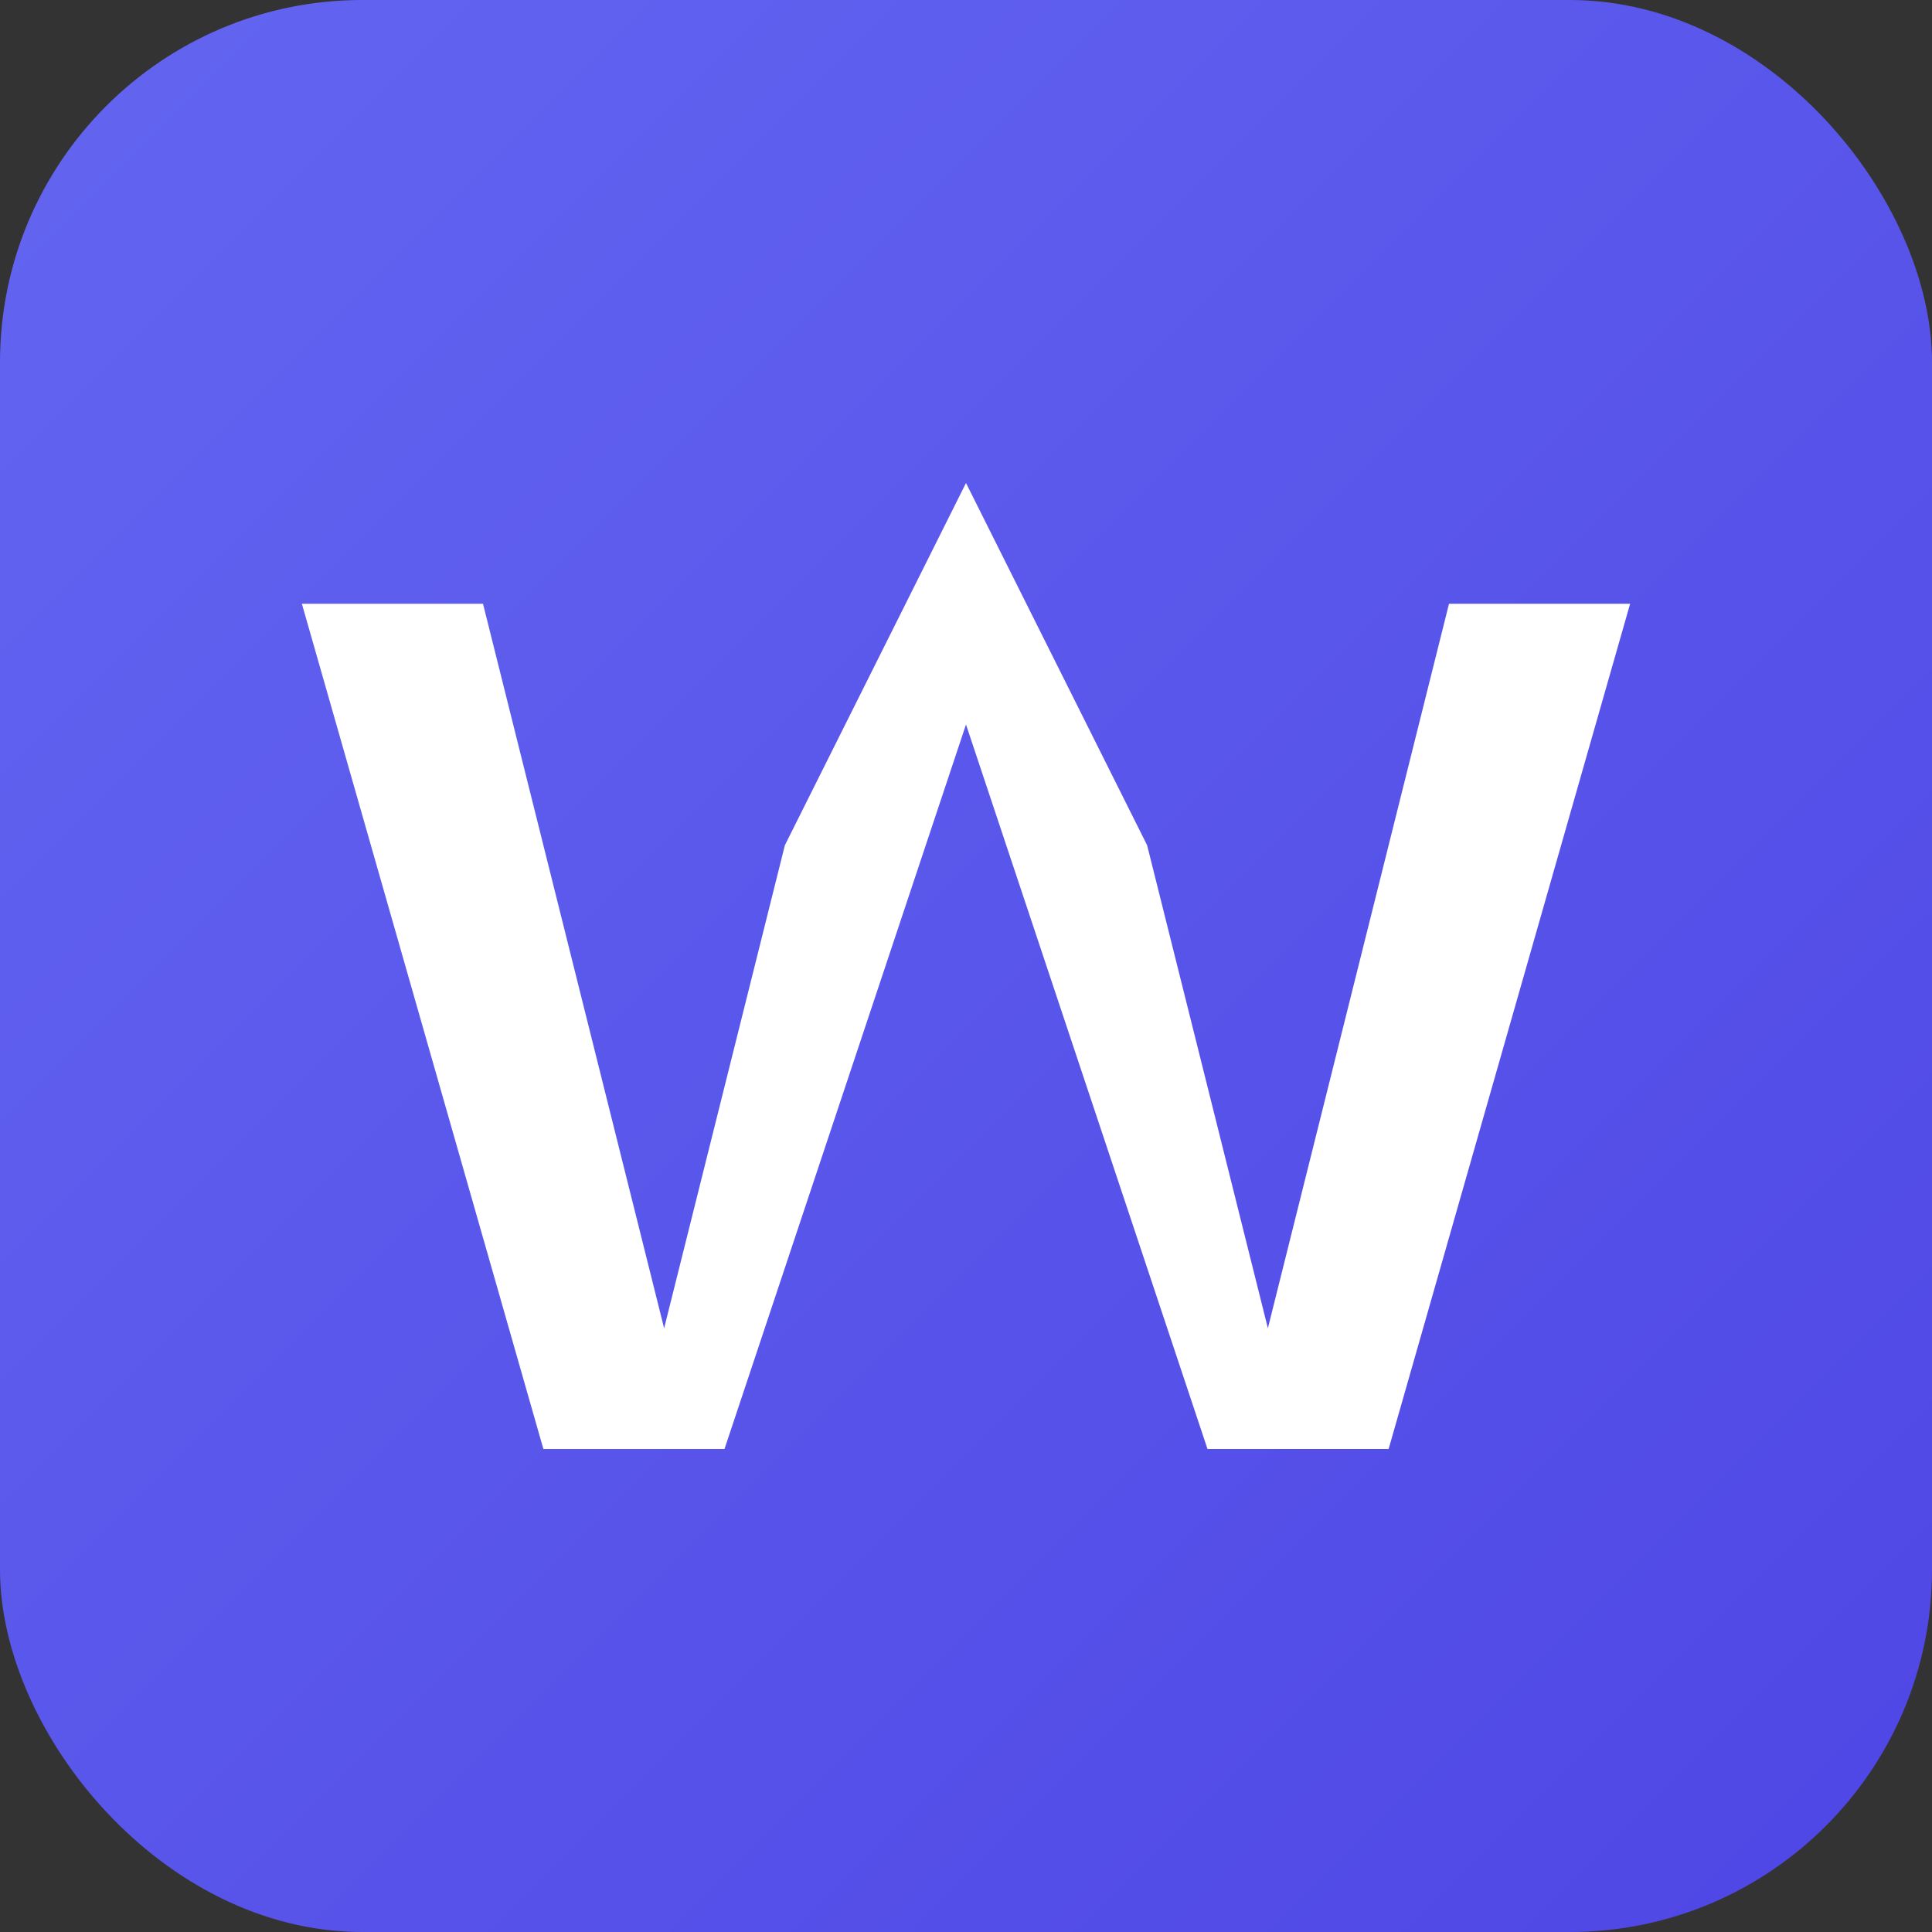
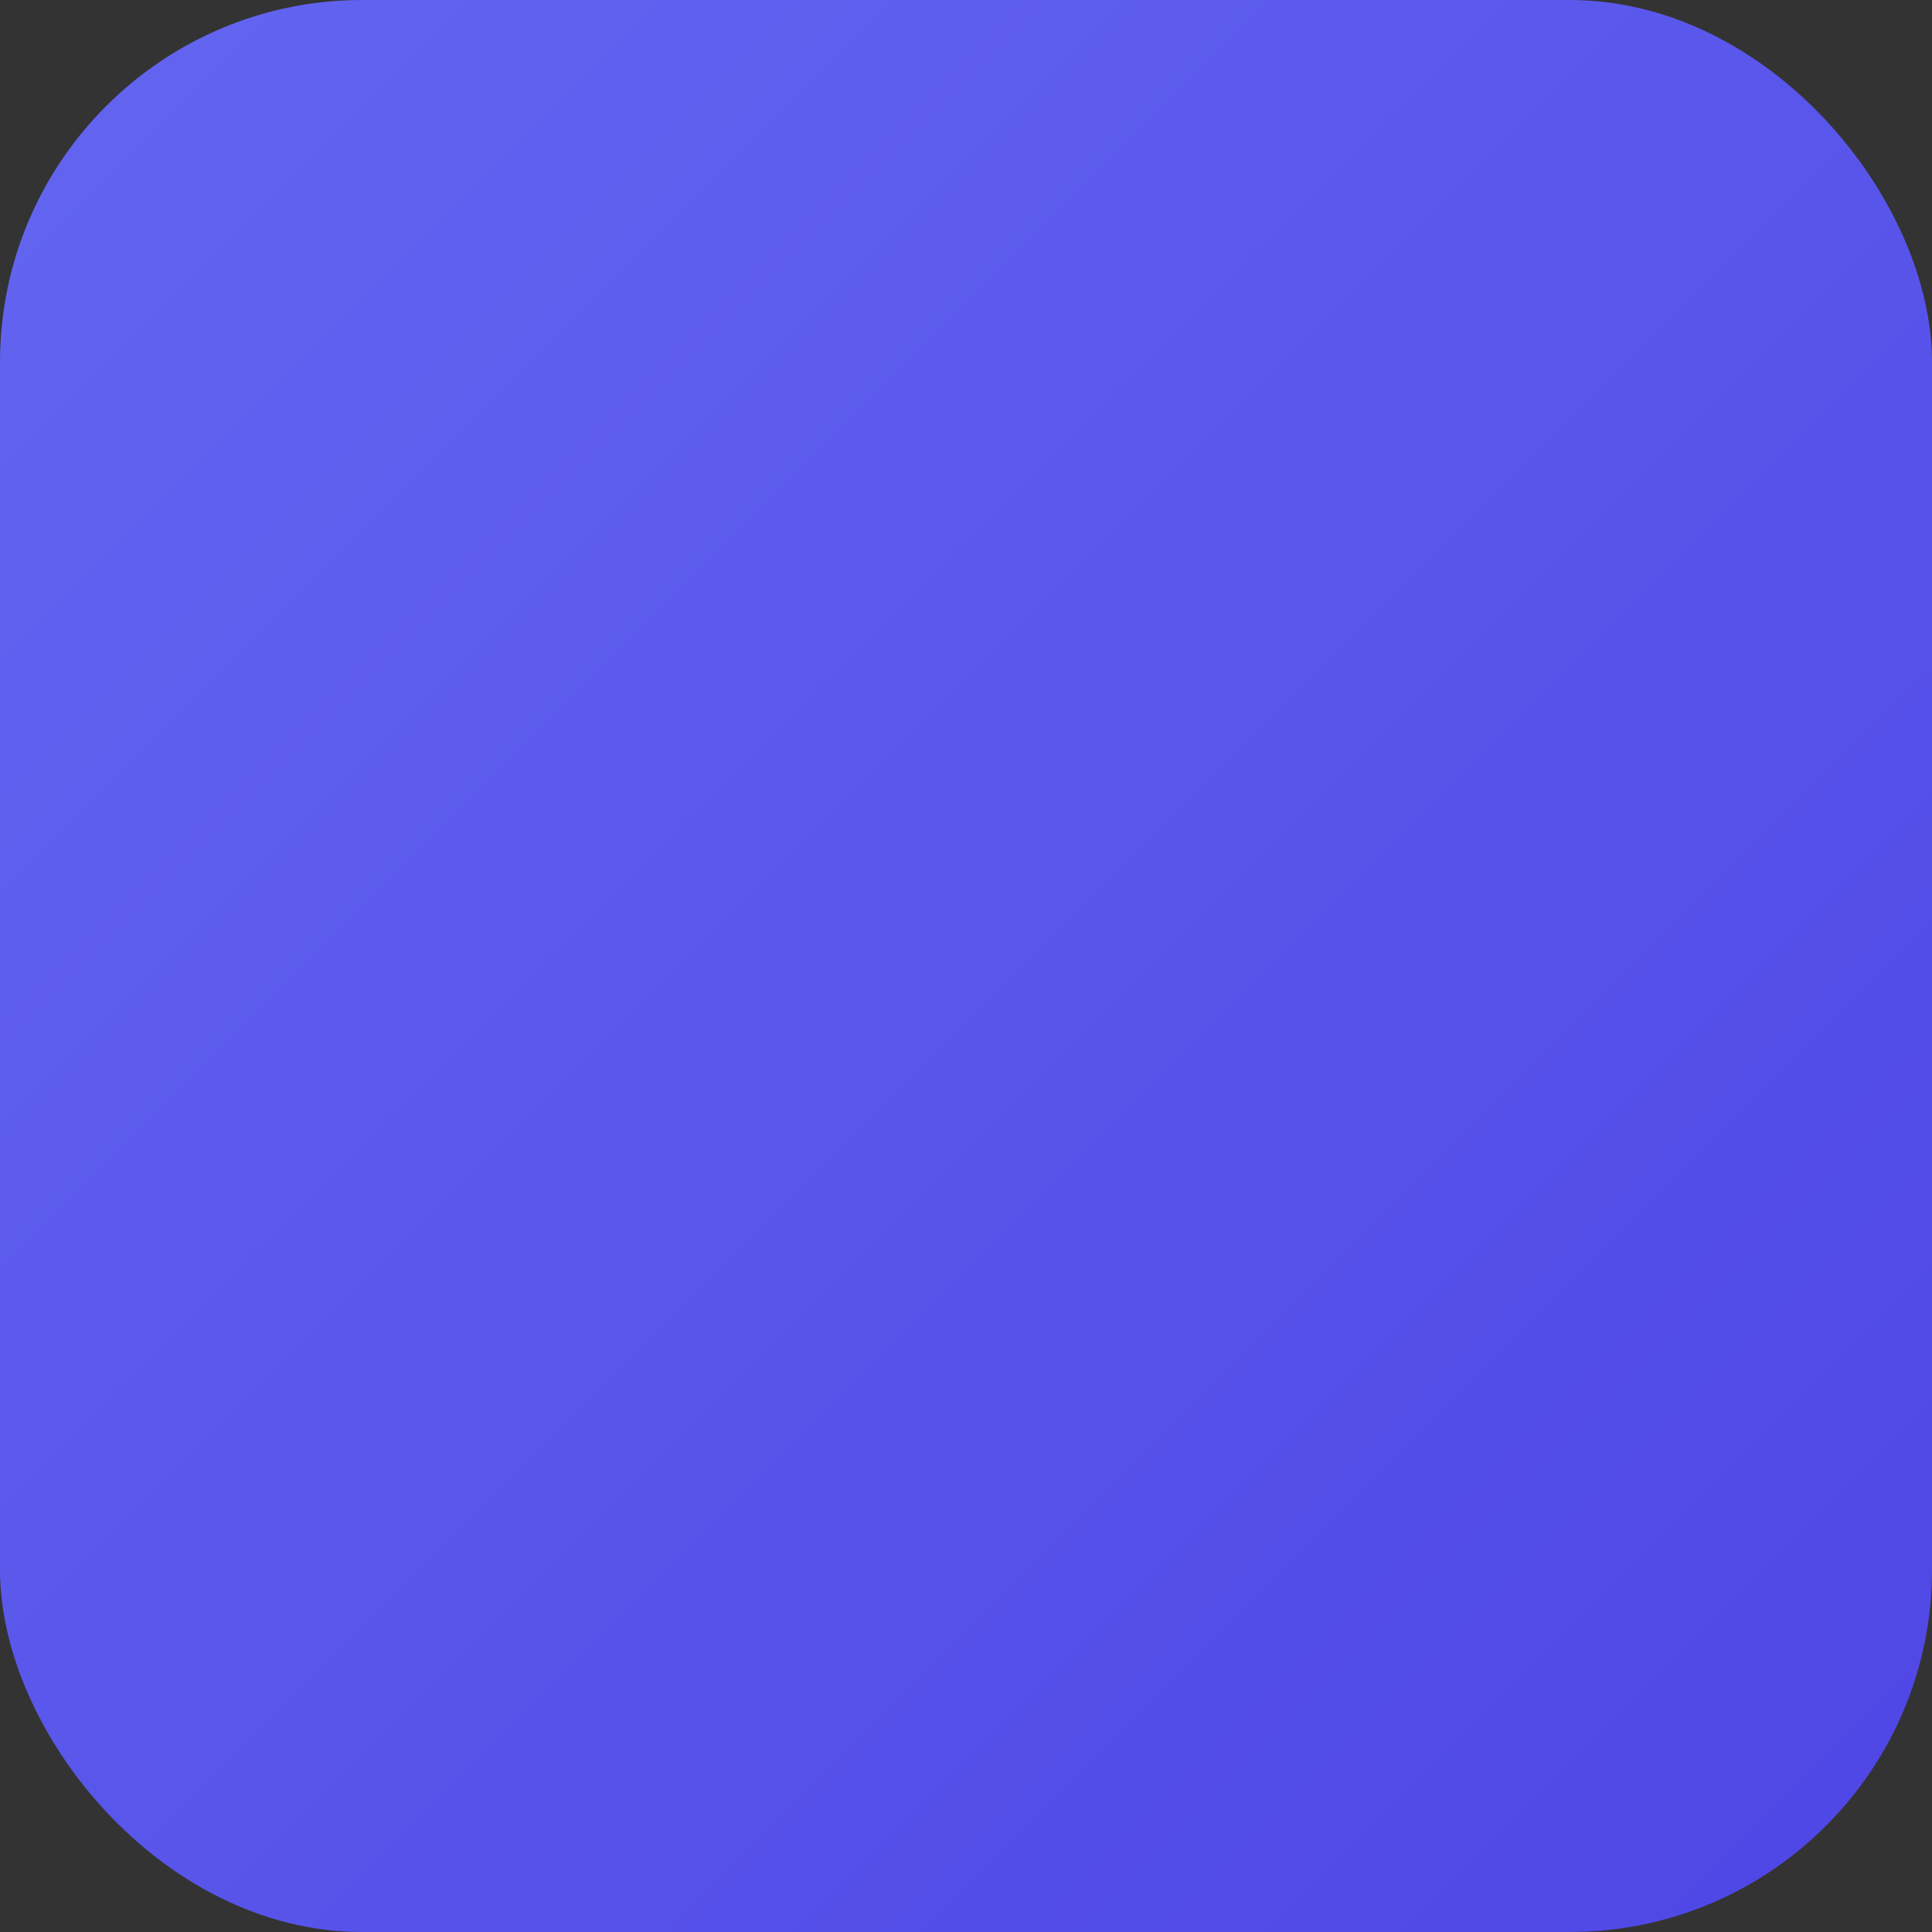
<svg xmlns="http://www.w3.org/2000/svg" width="32" height="32" viewBox="0 0 32 32" fill="none">
  <rect x="0" y="0" width="32" height="32" fill="#333333" stroke="none" />
  <rect width="32" height="32" rx="6" fill="url(#gradient)" />
-   <path d="M 5 10 L 8 10 L 11 22 L 13 14 L 16 8 L 19 14 L 21 22 L 24 10 L 27 10 L 23 24 L 20 24 L 16 12 L 12 24 L 9 24 L 5 10 Z" fill="white" />
  <defs>
    <linearGradient id="gradient" x1="0%" y1="0%" x2="100%" y2="100%">
      <stop offset="0%" stop-color="#6366F1" />
      <stop offset="100%" stop-color="#4F46E5" />
    </linearGradient>
  </defs>
</svg>